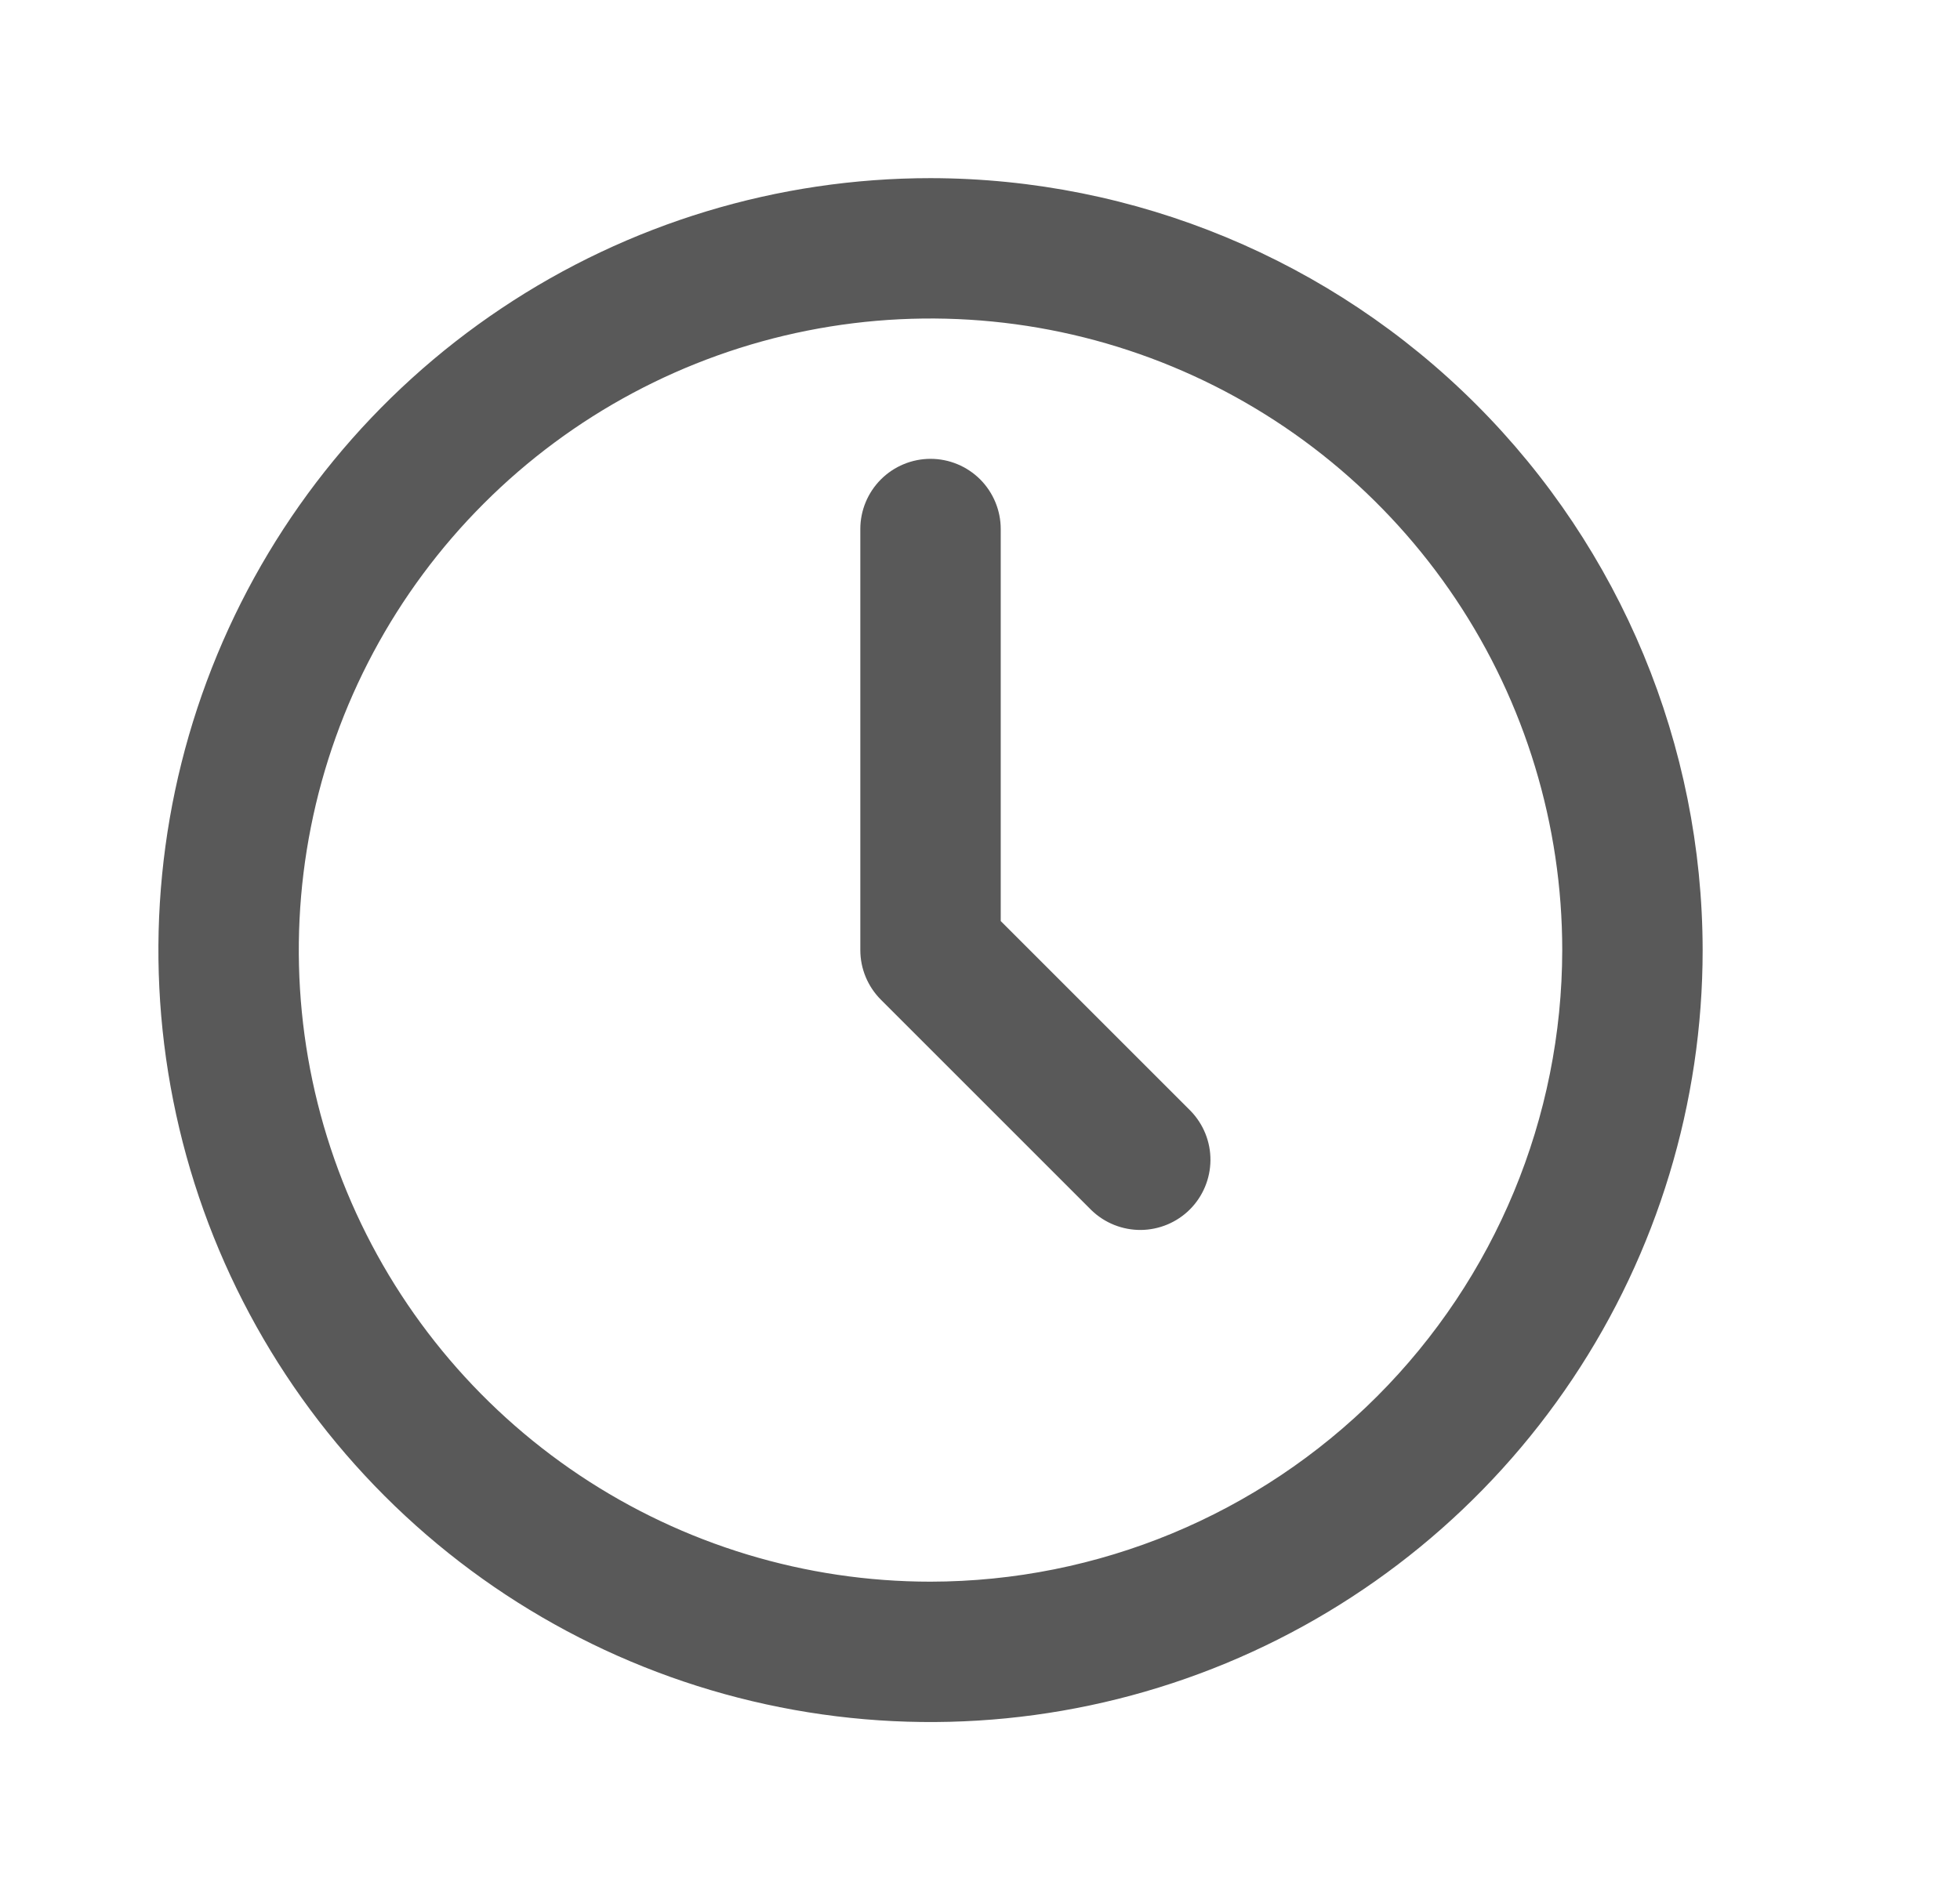
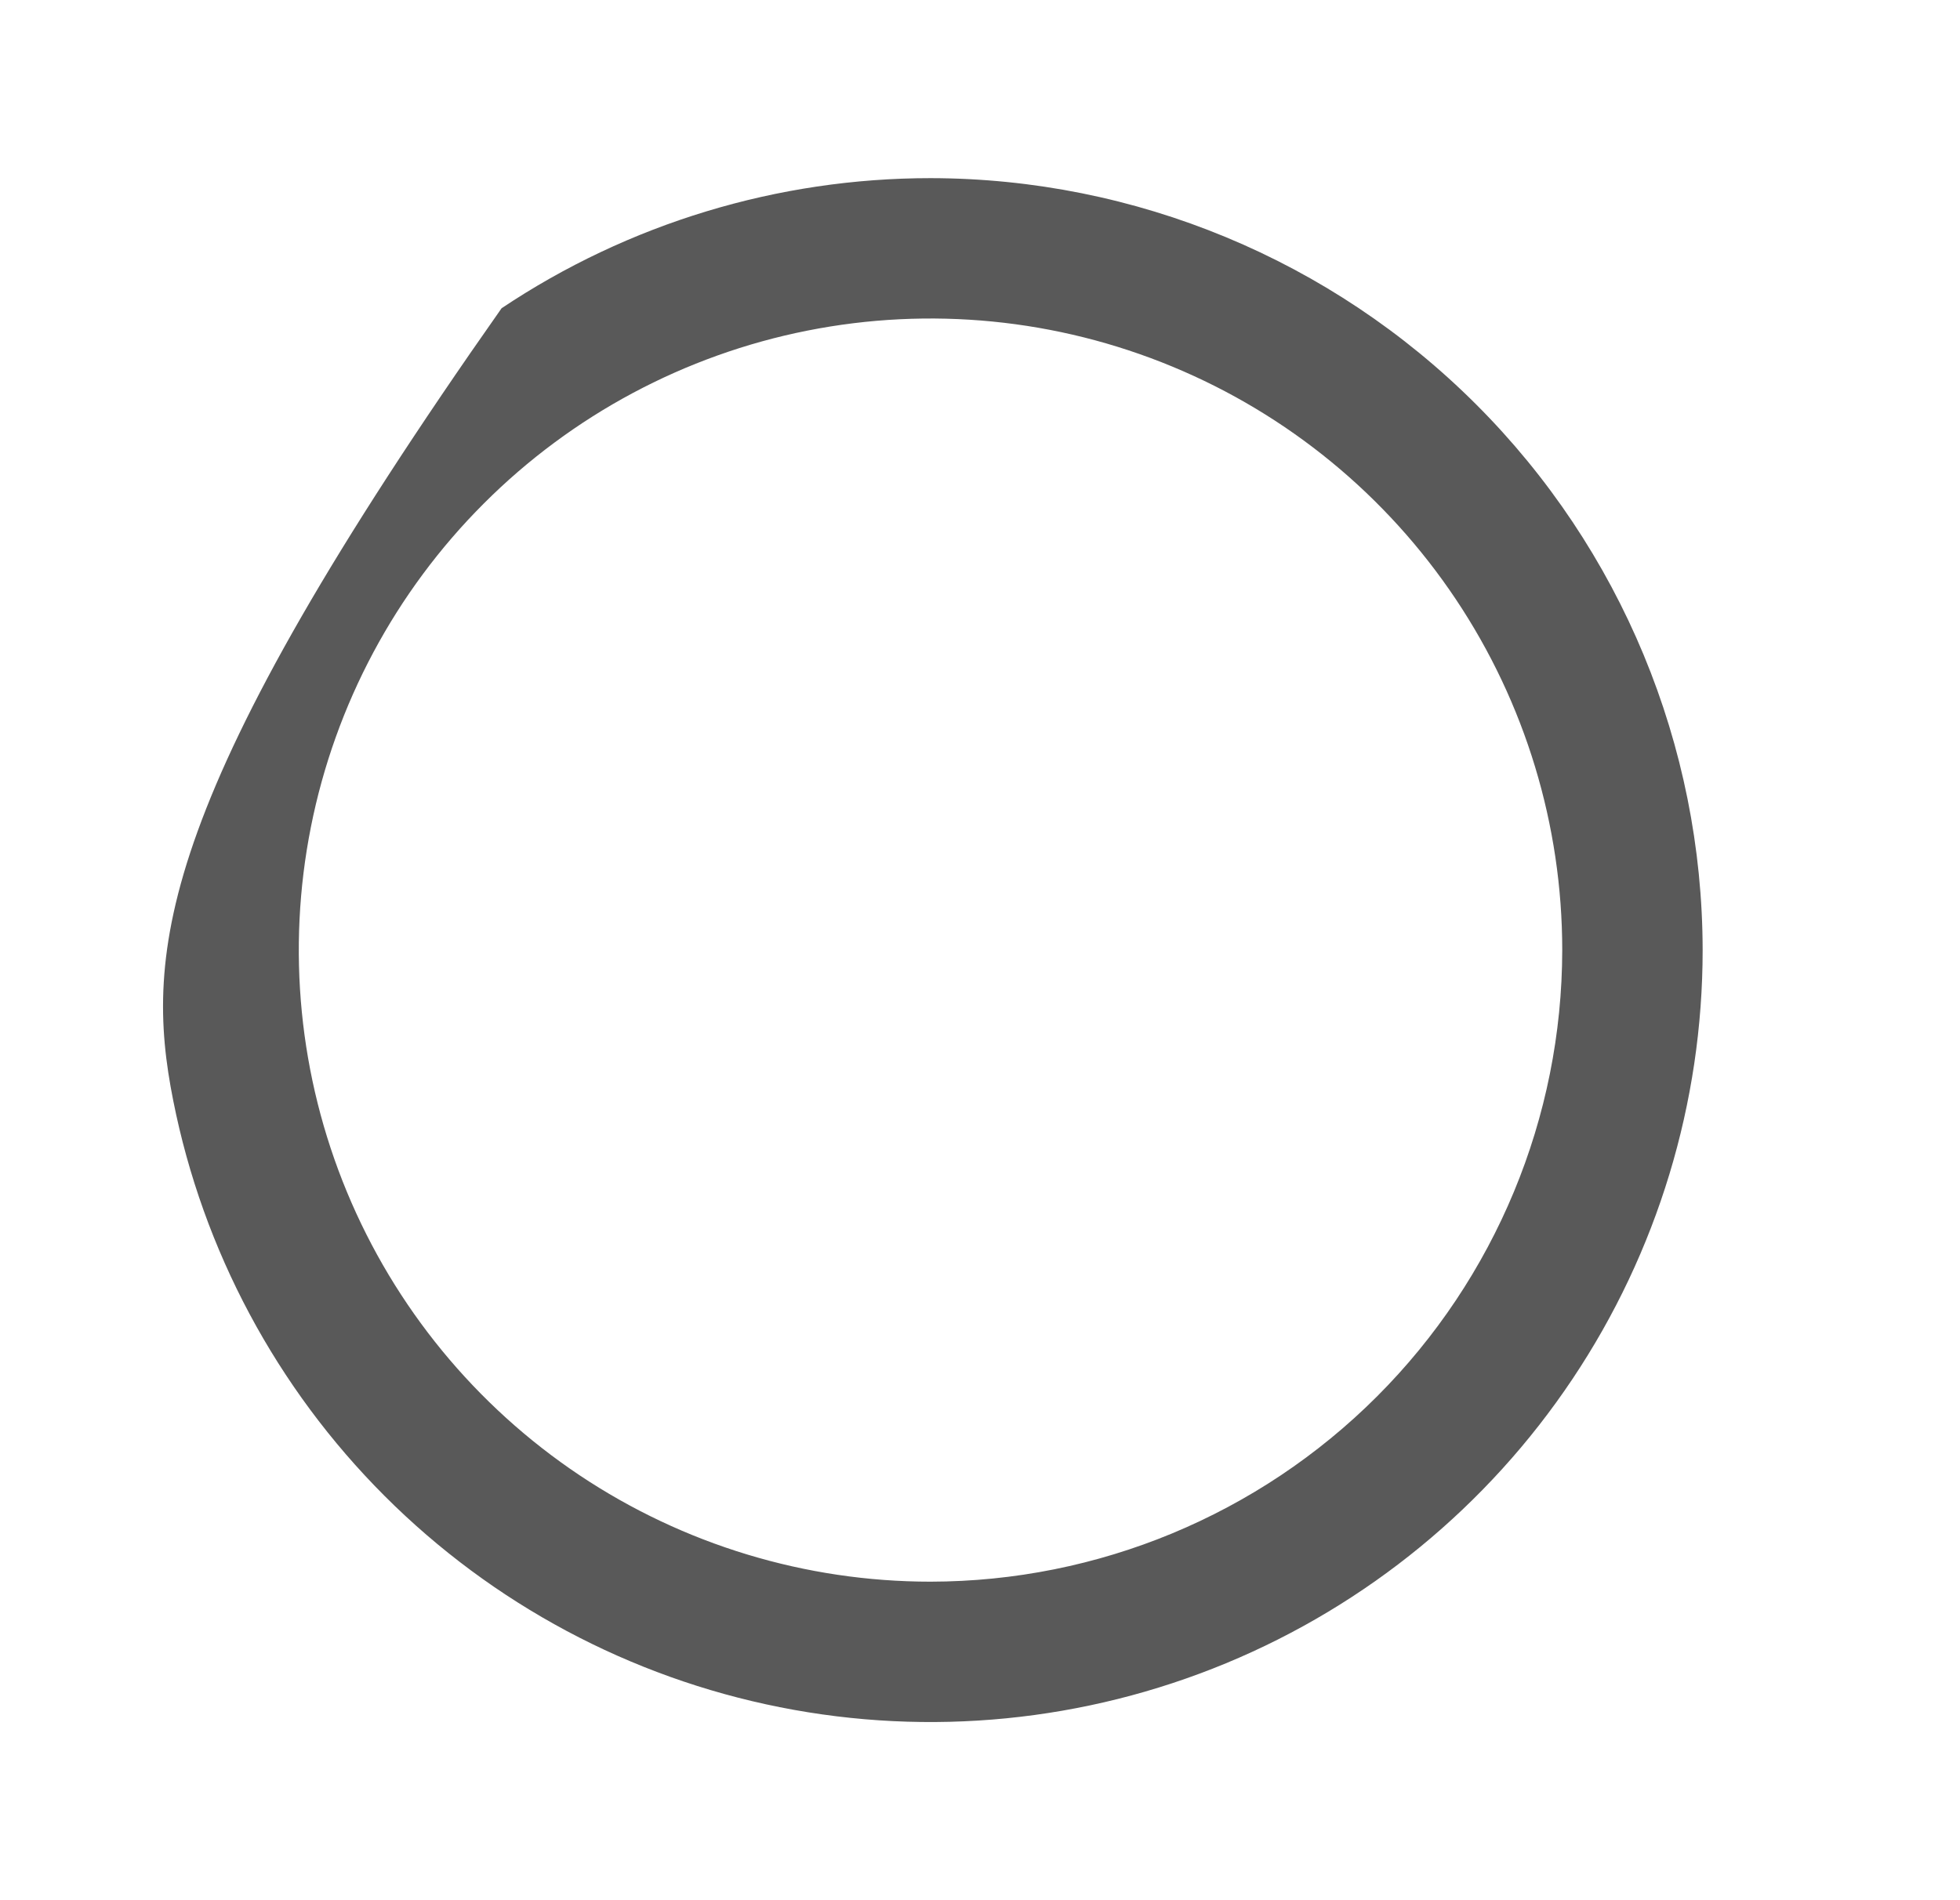
<svg xmlns="http://www.w3.org/2000/svg" width="33" height="32" viewBox="0 0 33 32" fill="none">
-   <path d="M15.667 3C13.096 3 10.582 3.762 8.445 5.191C6.307 6.619 4.641 8.65 3.657 11.025C2.673 13.401 2.415 16.014 2.917 18.536C3.418 21.058 4.657 23.374 6.475 25.192C8.293 27.011 10.609 28.249 13.131 28.75C15.653 29.252 18.266 28.994 20.642 28.01C23.017 27.026 25.048 25.36 26.476 23.222C27.905 21.085 28.667 18.571 28.667 16C28.663 12.553 27.292 9.249 24.855 6.812C22.418 4.375 19.114 3.004 15.667 3ZM15.667 26.636C13.563 26.636 11.507 26.012 9.758 24.844C8.009 23.675 6.645 22.014 5.84 20.07C5.035 18.127 4.825 15.988 5.235 13.925C5.645 11.862 6.658 9.966 8.146 8.479C9.633 6.991 11.529 5.978 13.592 5.568C15.655 5.158 17.794 5.368 19.737 6.173C21.681 6.978 23.342 8.342 24.511 10.091C25.68 11.84 26.303 13.896 26.303 16C26.3 18.82 25.178 21.523 23.184 23.517C21.19 25.511 18.487 26.633 15.667 26.636Z" fill="#595959" />
-   <path d="M16.849 15.511V8.909C16.849 8.596 16.724 8.295 16.503 8.073C16.281 7.852 15.981 7.727 15.667 7.727C15.354 7.727 15.053 7.852 14.832 8.073C14.61 8.295 14.485 8.596 14.485 8.909V16C14.485 16.313 14.61 16.614 14.832 16.836L18.377 20.381C18.6 20.596 18.898 20.715 19.208 20.713C19.518 20.71 19.815 20.586 20.034 20.367C20.253 20.148 20.377 19.851 20.38 19.541C20.383 19.231 20.263 18.933 20.048 18.71L16.849 15.511Z" fill="#595959" />
+   <path d="M15.667 3C13.096 3 10.582 3.762 8.445 5.191C2.673 13.401 2.415 16.014 2.917 18.536C3.418 21.058 4.657 23.374 6.475 25.192C8.293 27.011 10.609 28.249 13.131 28.75C15.653 29.252 18.266 28.994 20.642 28.01C23.017 27.026 25.048 25.36 26.476 23.222C27.905 21.085 28.667 18.571 28.667 16C28.663 12.553 27.292 9.249 24.855 6.812C22.418 4.375 19.114 3.004 15.667 3ZM15.667 26.636C13.563 26.636 11.507 26.012 9.758 24.844C8.009 23.675 6.645 22.014 5.84 20.07C5.035 18.127 4.825 15.988 5.235 13.925C5.645 11.862 6.658 9.966 8.146 8.479C9.633 6.991 11.529 5.978 13.592 5.568C15.655 5.158 17.794 5.368 19.737 6.173C21.681 6.978 23.342 8.342 24.511 10.091C25.68 11.84 26.303 13.896 26.303 16C26.3 18.82 25.178 21.523 23.184 23.517C21.19 25.511 18.487 26.633 15.667 26.636Z" fill="#595959" />
</svg>